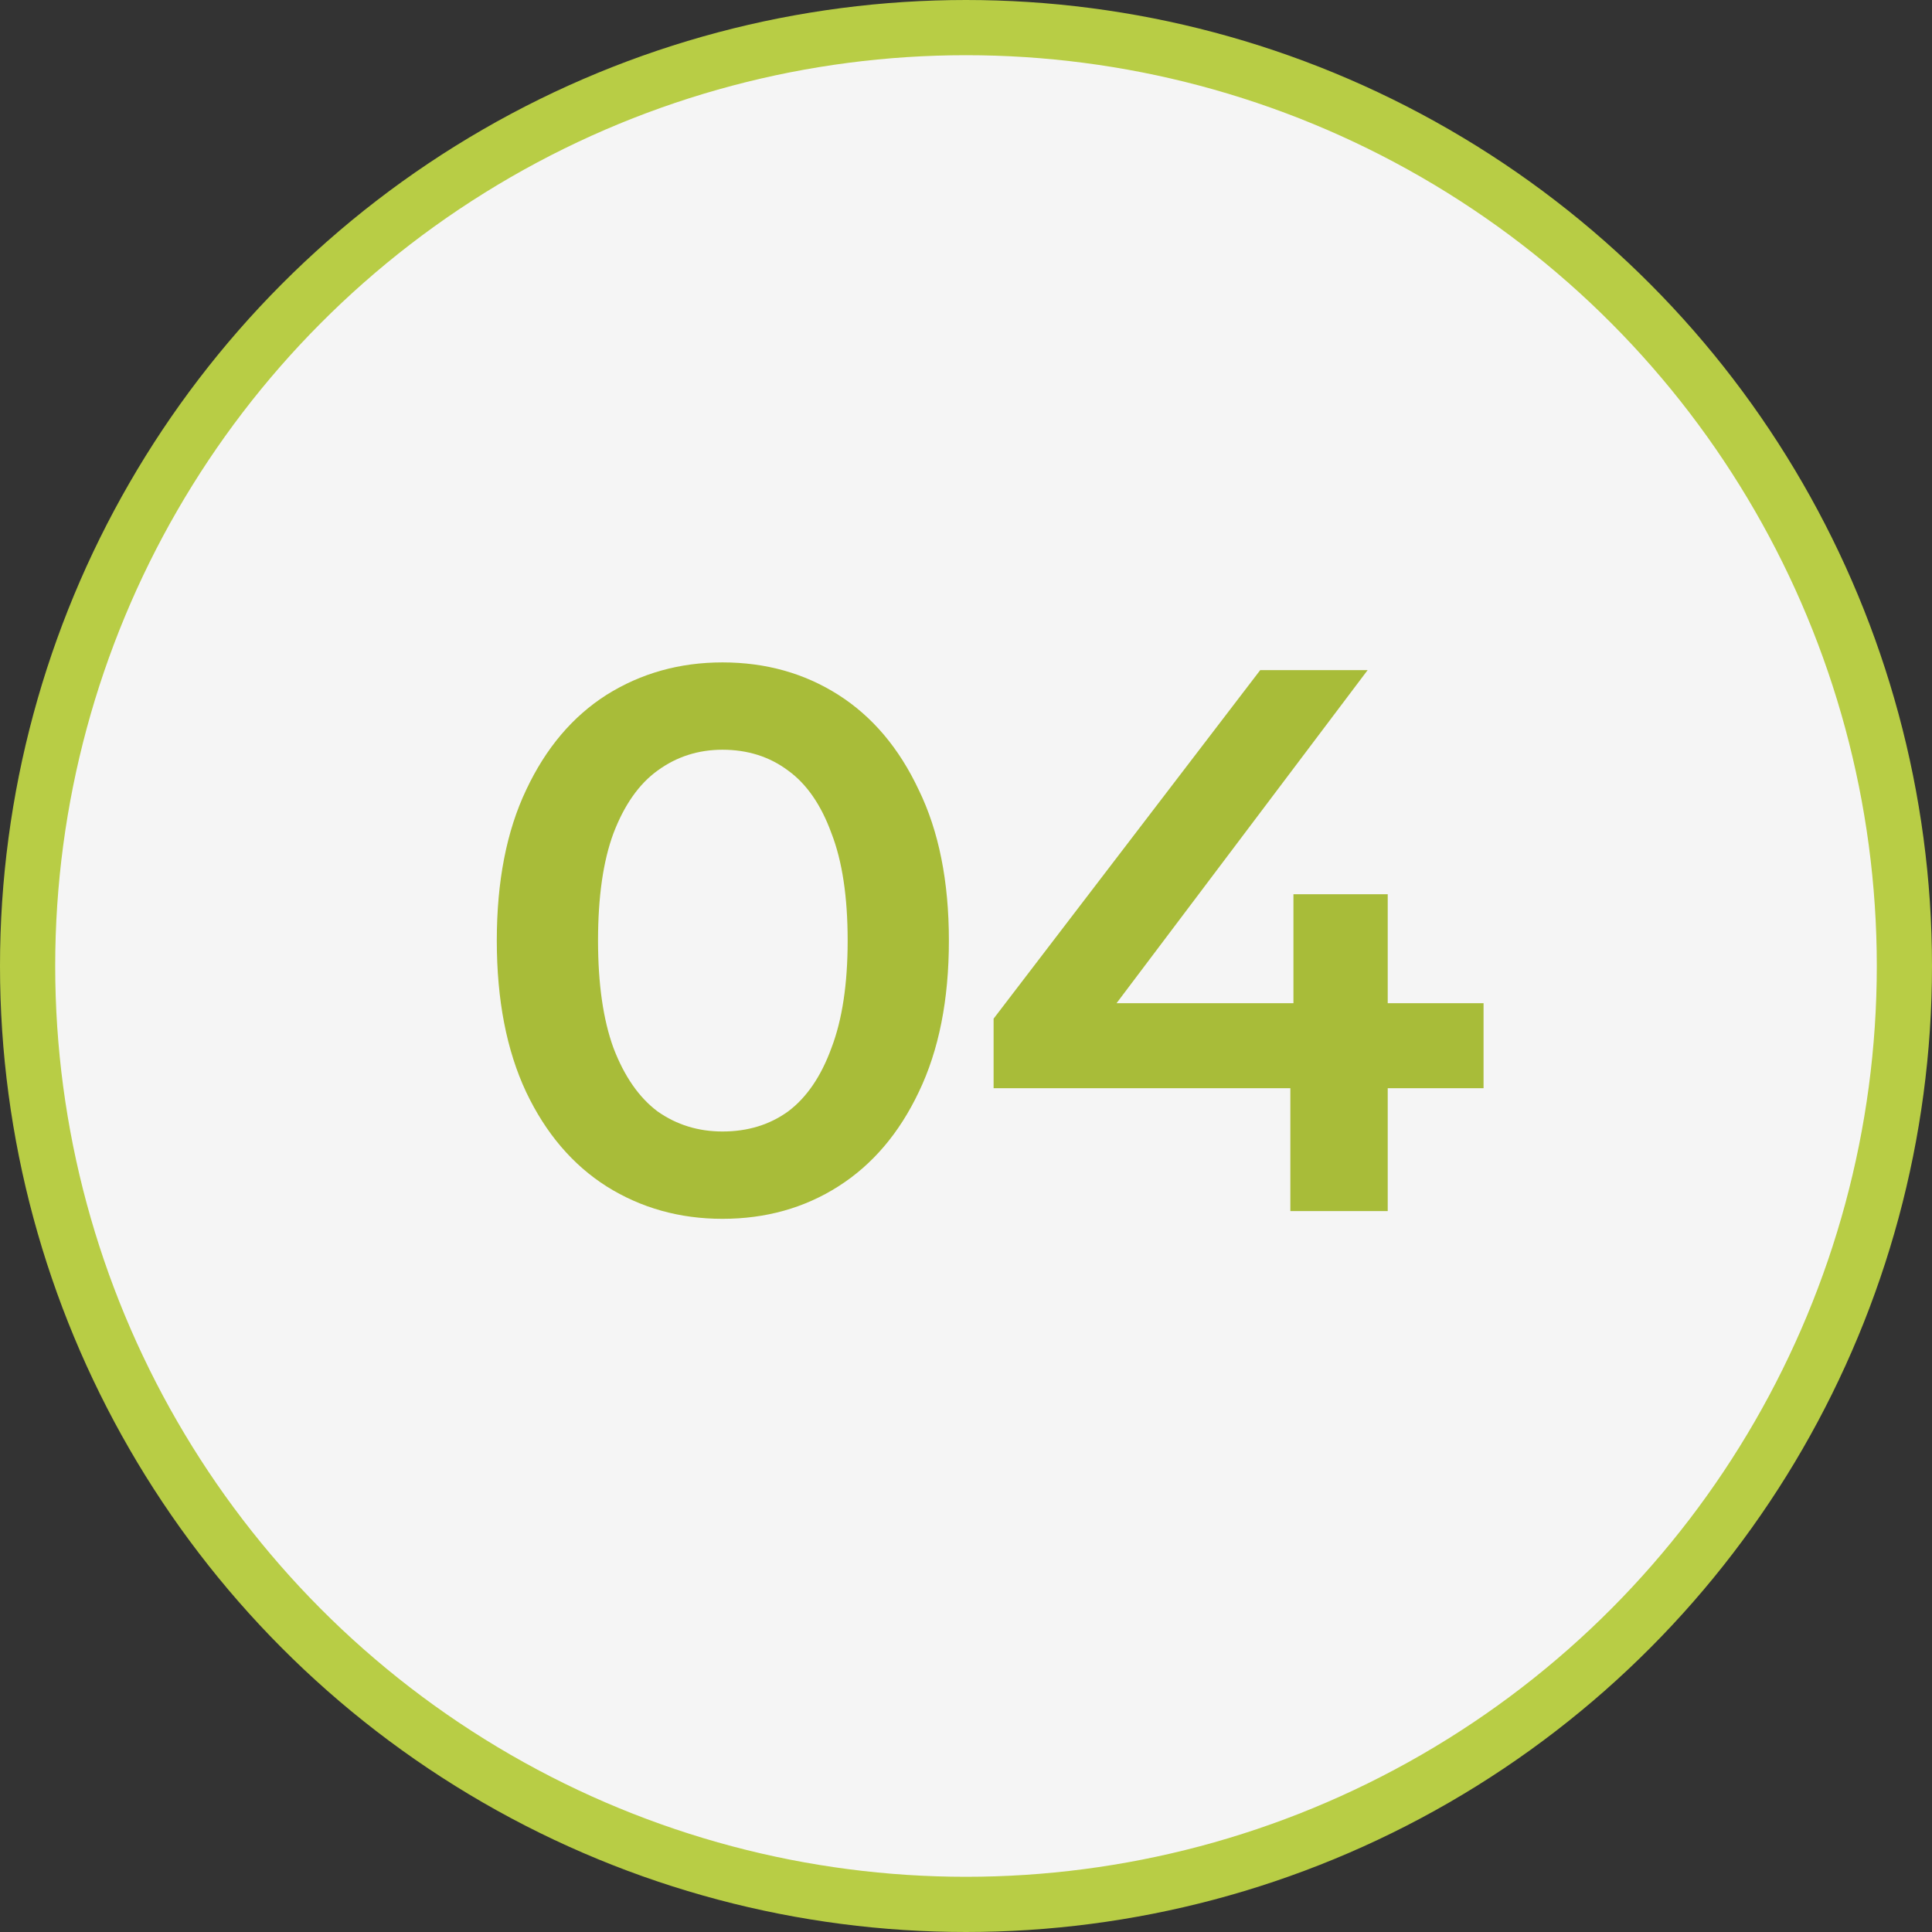
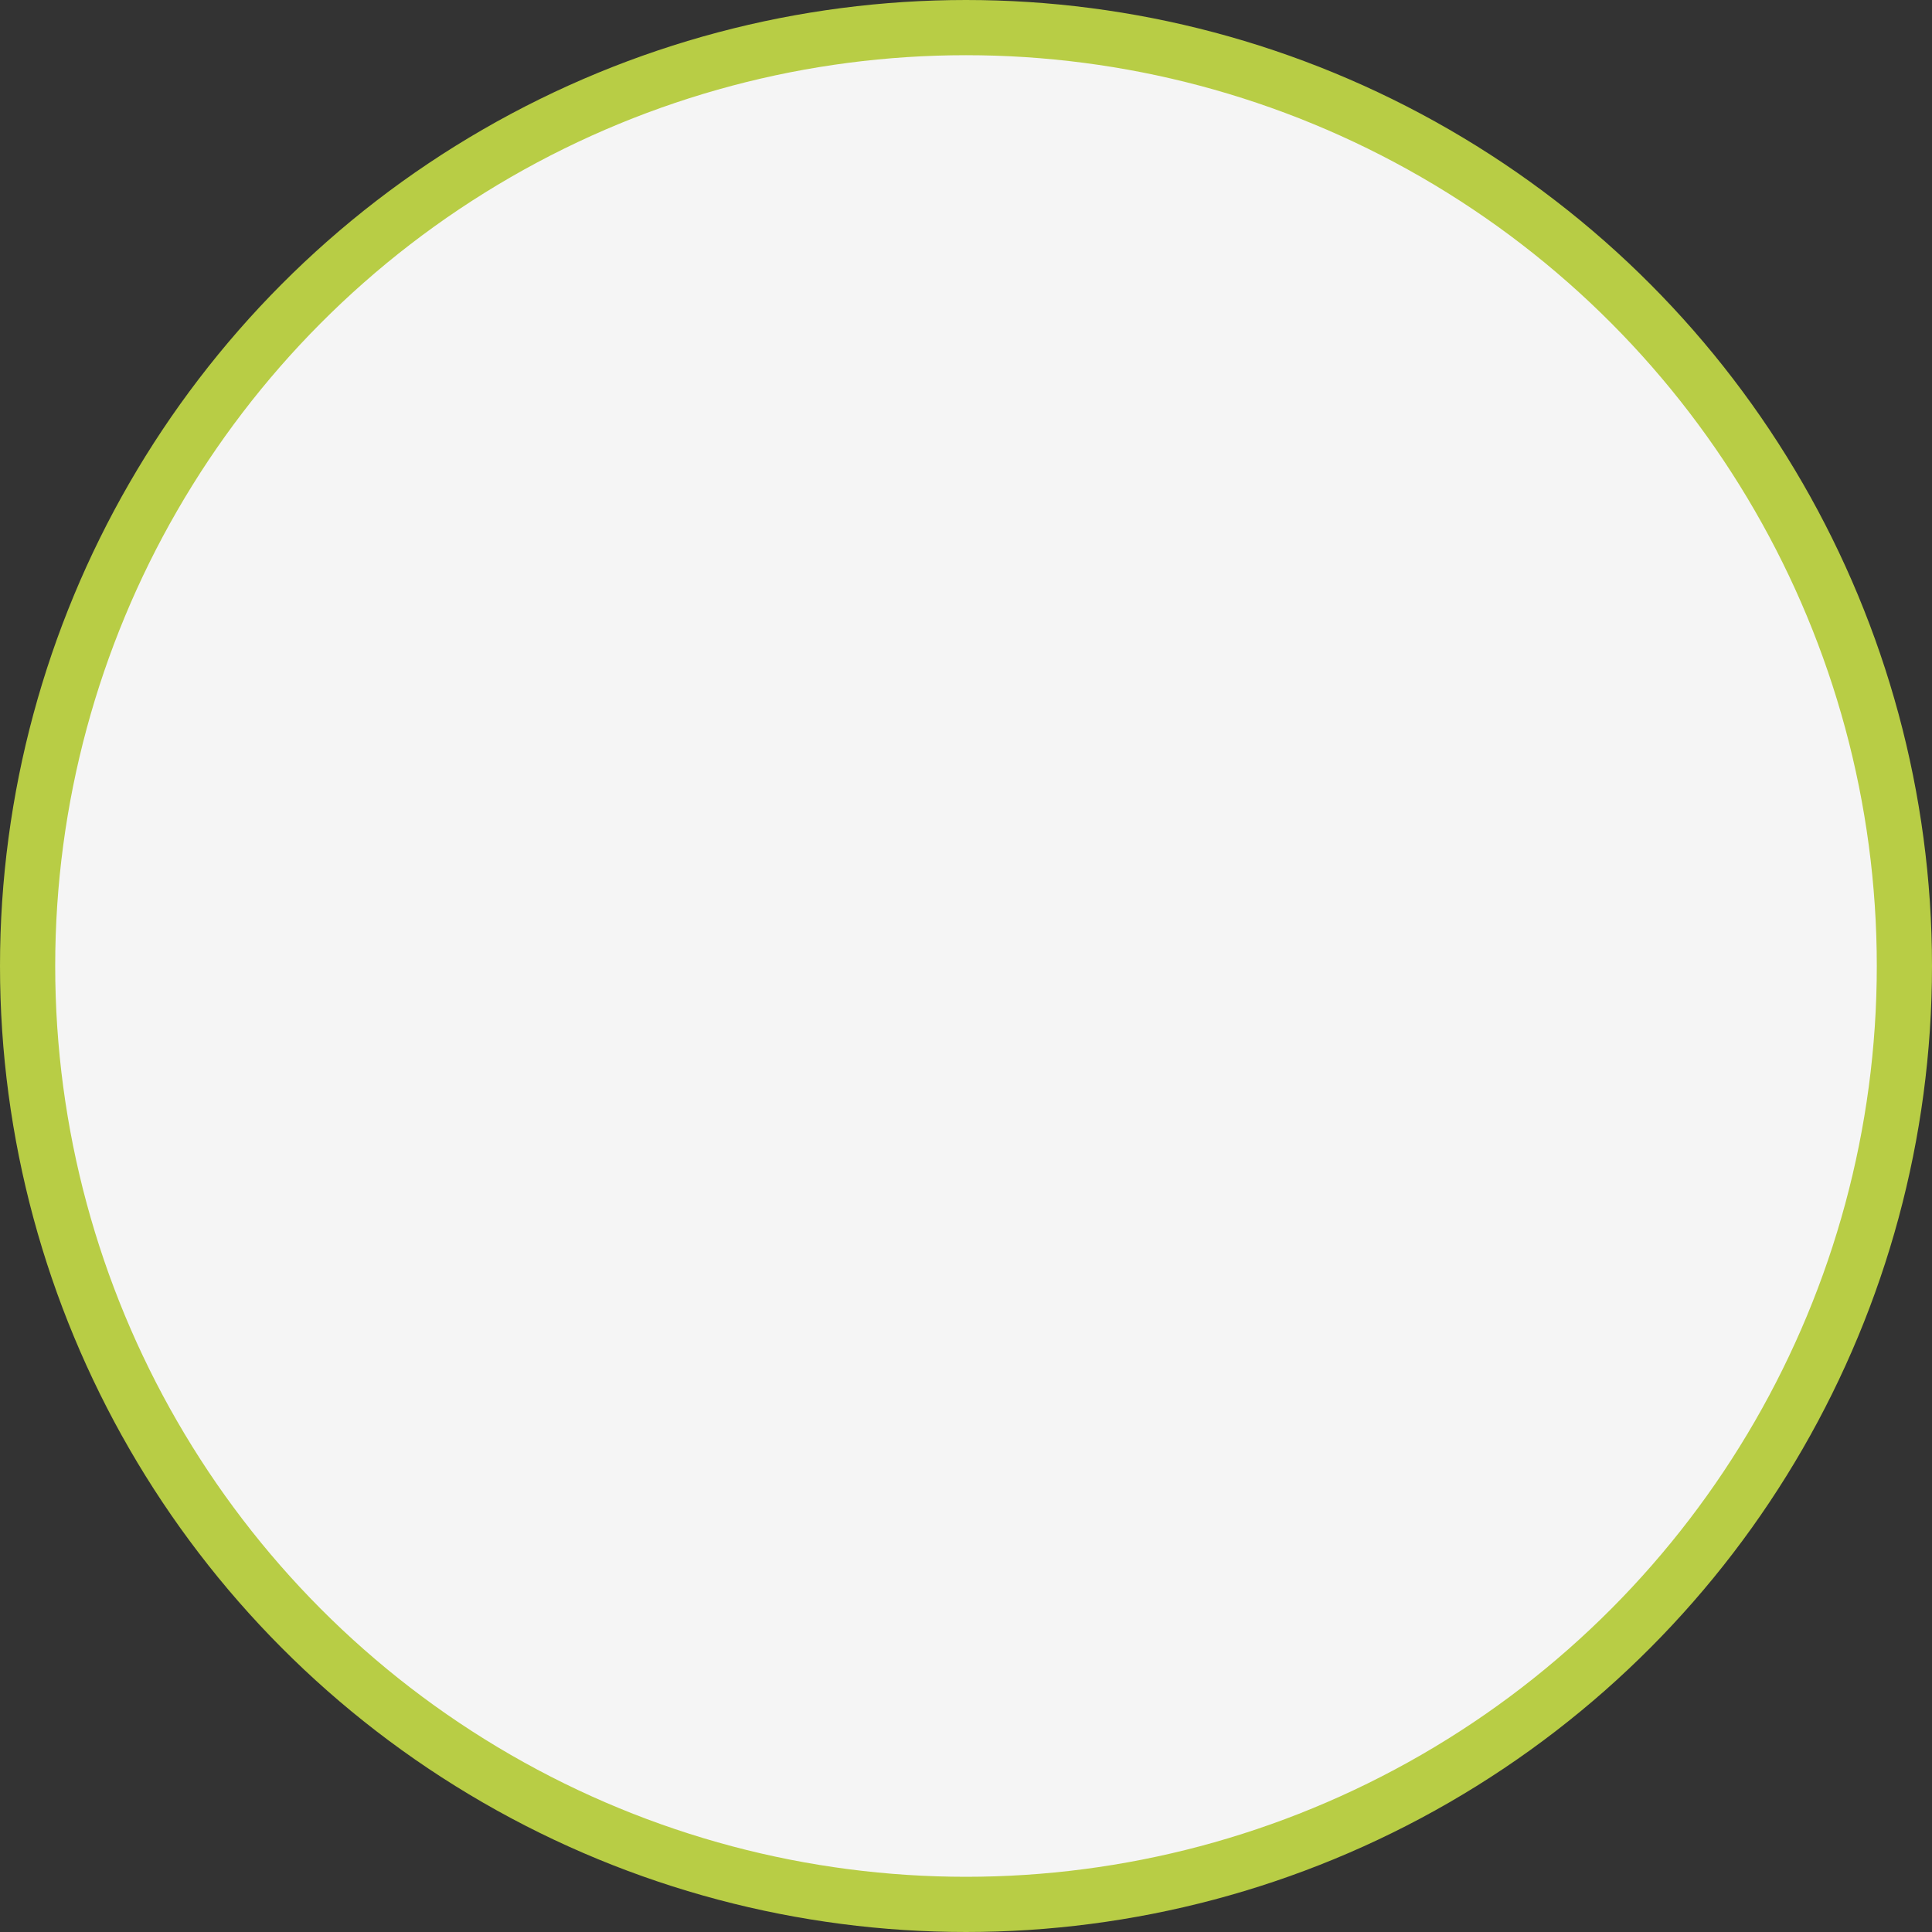
<svg xmlns="http://www.w3.org/2000/svg" width="35" height="35" viewBox="0 0 35 35" fill="none">
  <rect x="0" y="0" width="35" height="35" fill="#333333" stroke="none" />
  <circle cx="17.5" cy="17.5" r="17" fill="#F5F5F5" stroke="#B8CD45" />
-   <path d="M13.088 22.08C12.313 22.08 11.613 21.884 10.988 21.492C10.372 21.1 9.887 20.531 9.532 19.784C9.177 19.028 9 18.113 9 17.04C9 15.967 9.177 15.057 9.532 14.31C9.887 13.554 10.372 12.98 10.988 12.588C11.613 12.196 12.313 12 13.088 12C13.872 12 14.572 12.196 15.188 12.588C15.804 12.98 16.289 13.554 16.644 14.31C17.008 15.057 17.19 15.967 17.19 17.04C17.19 18.113 17.008 19.028 16.644 19.784C16.289 20.531 15.804 21.1 15.188 21.492C14.572 21.884 13.872 22.08 13.088 22.08ZM13.088 20.498C13.545 20.498 13.942 20.377 14.278 20.134C14.614 19.882 14.875 19.499 15.062 18.986C15.258 18.473 15.356 17.824 15.356 17.04C15.356 16.247 15.258 15.598 15.062 15.094C14.875 14.581 14.614 14.203 14.278 13.96C13.942 13.708 13.545 13.582 13.088 13.582C12.649 13.582 12.257 13.708 11.912 13.96C11.576 14.203 11.31 14.581 11.114 15.094C10.927 15.598 10.834 16.247 10.834 17.04C10.834 17.824 10.927 18.473 11.114 18.986C11.31 19.499 11.576 19.882 11.912 20.134C12.257 20.377 12.649 20.498 13.088 20.498Z" fill="#A8BC39" />
-   <path d="M18 19.714V18.454L22.83 12.14H24.776L20.016 18.454L19.106 18.174H26.876V19.714H18ZM23.376 21.94V19.714L23.432 18.174V16.2H25.14V21.94H23.376Z" fill="#A8BC39" />
</svg>